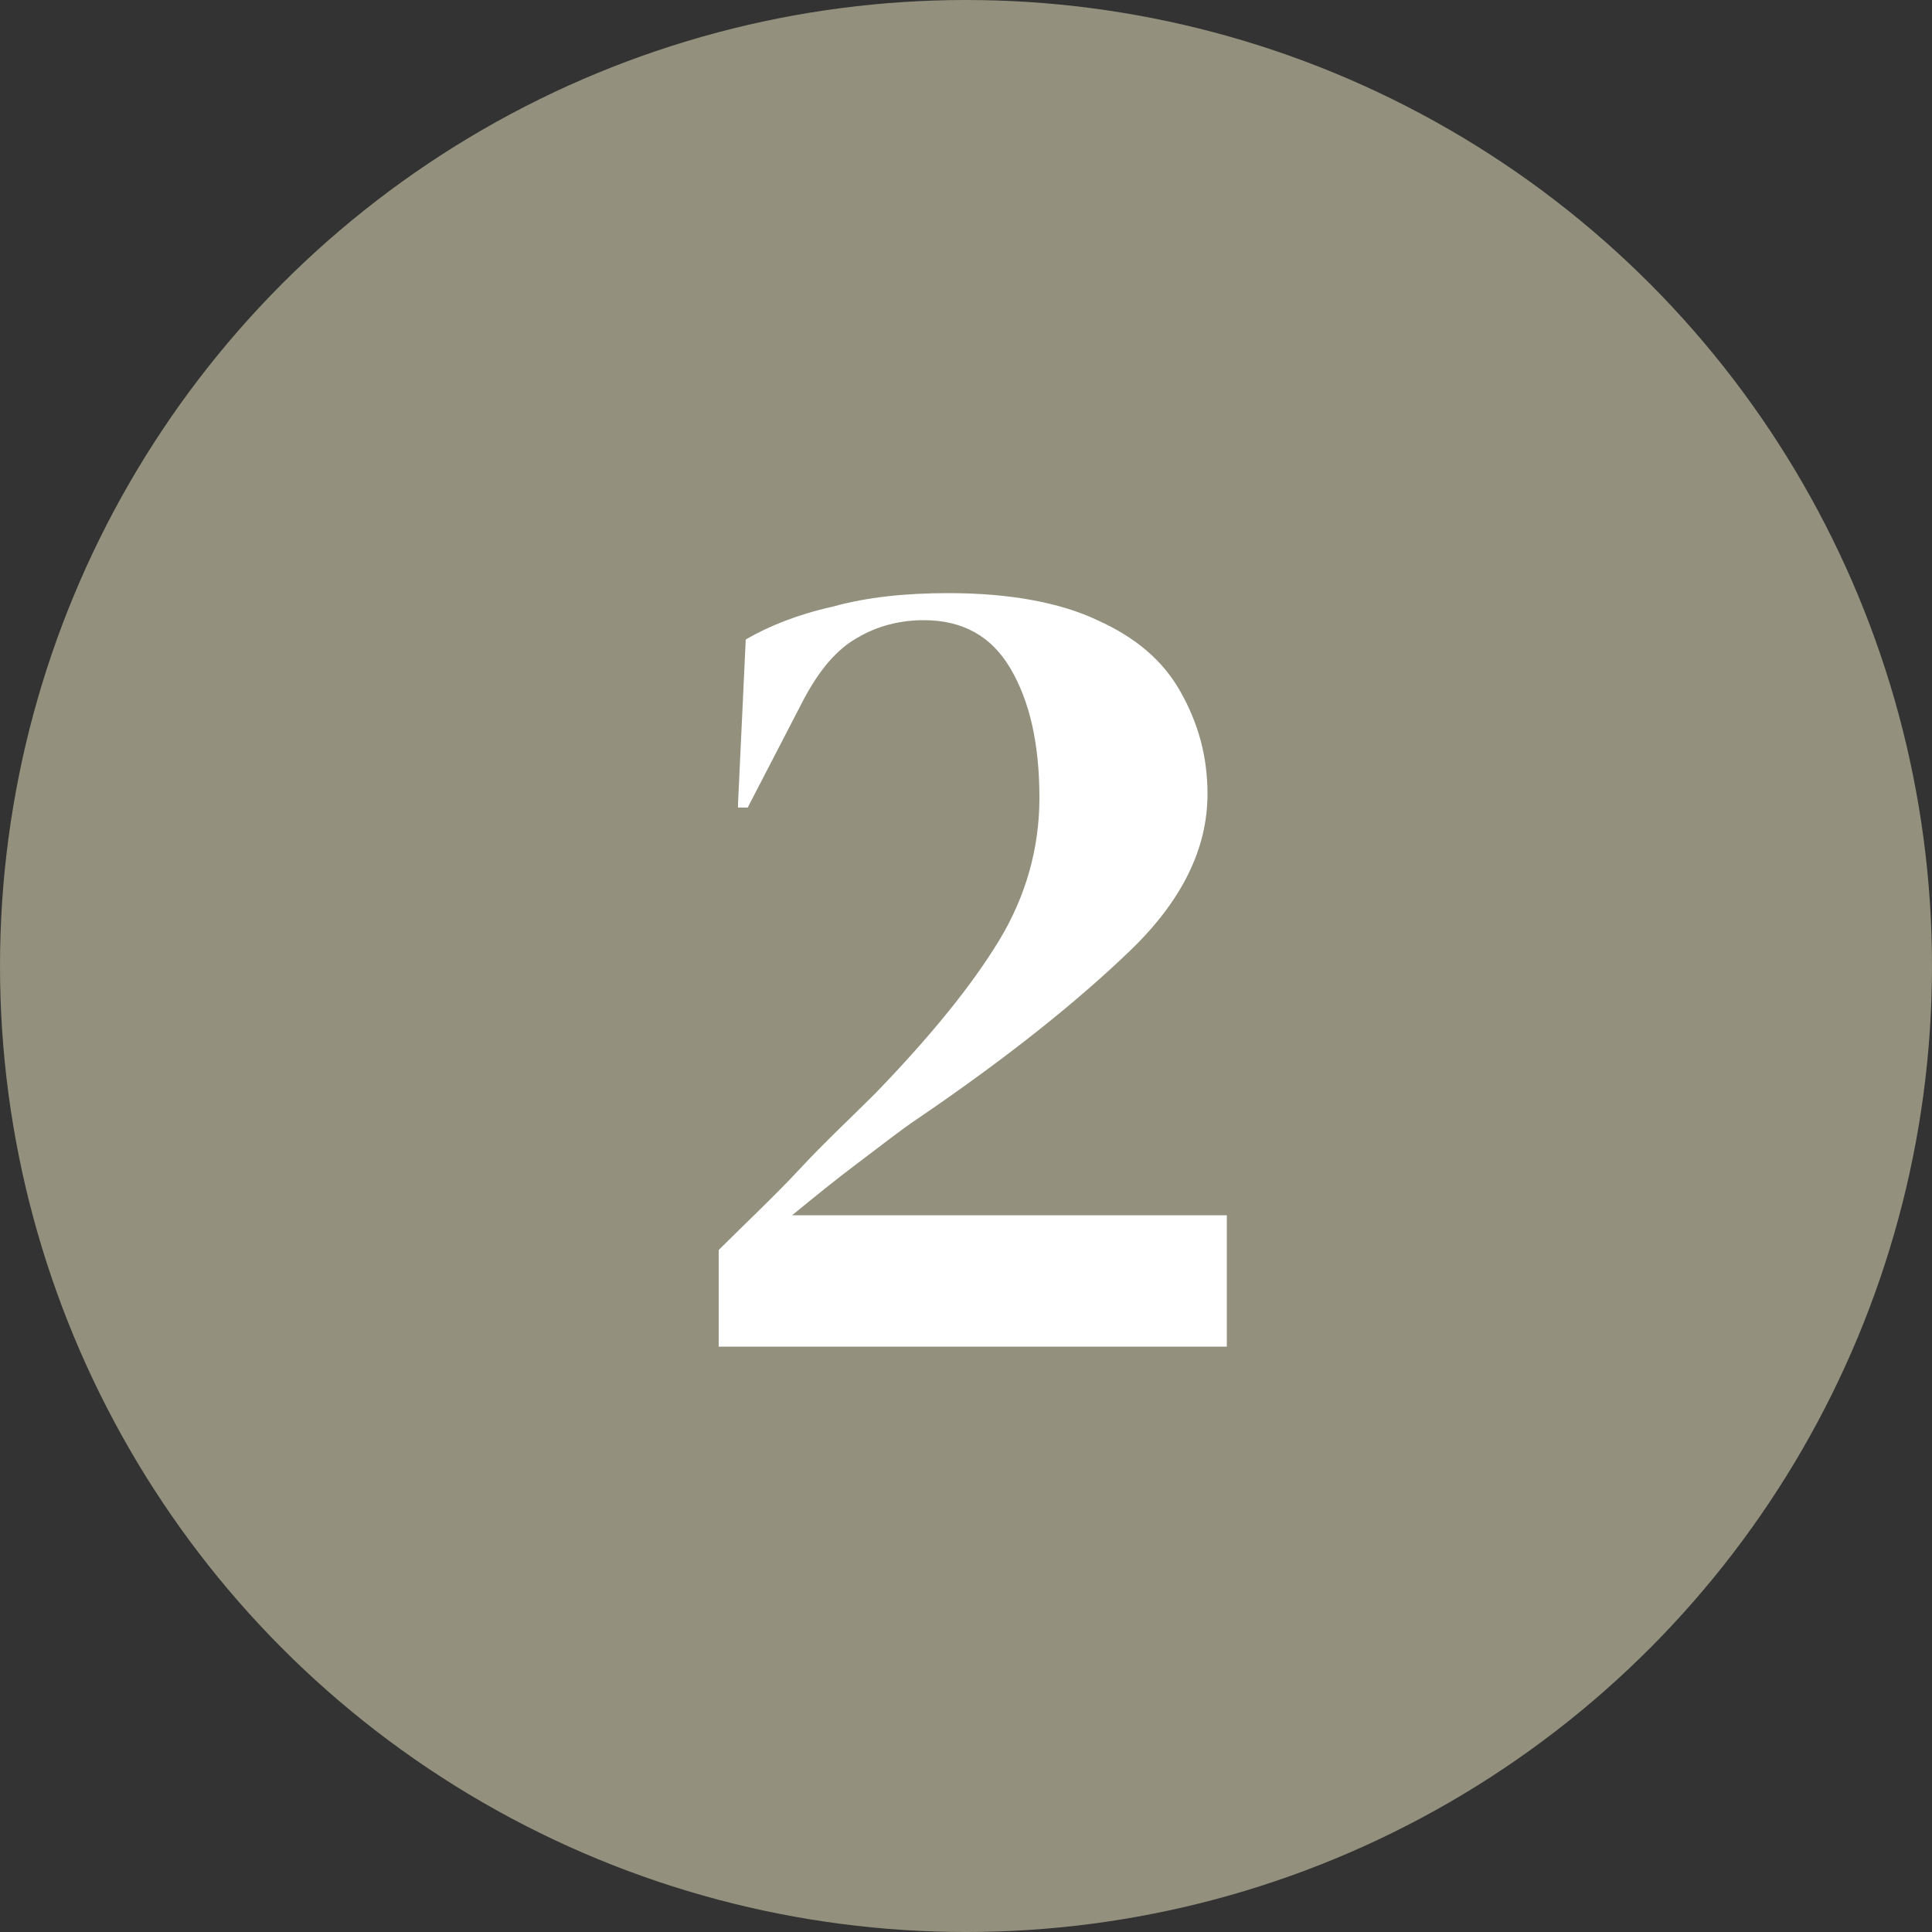
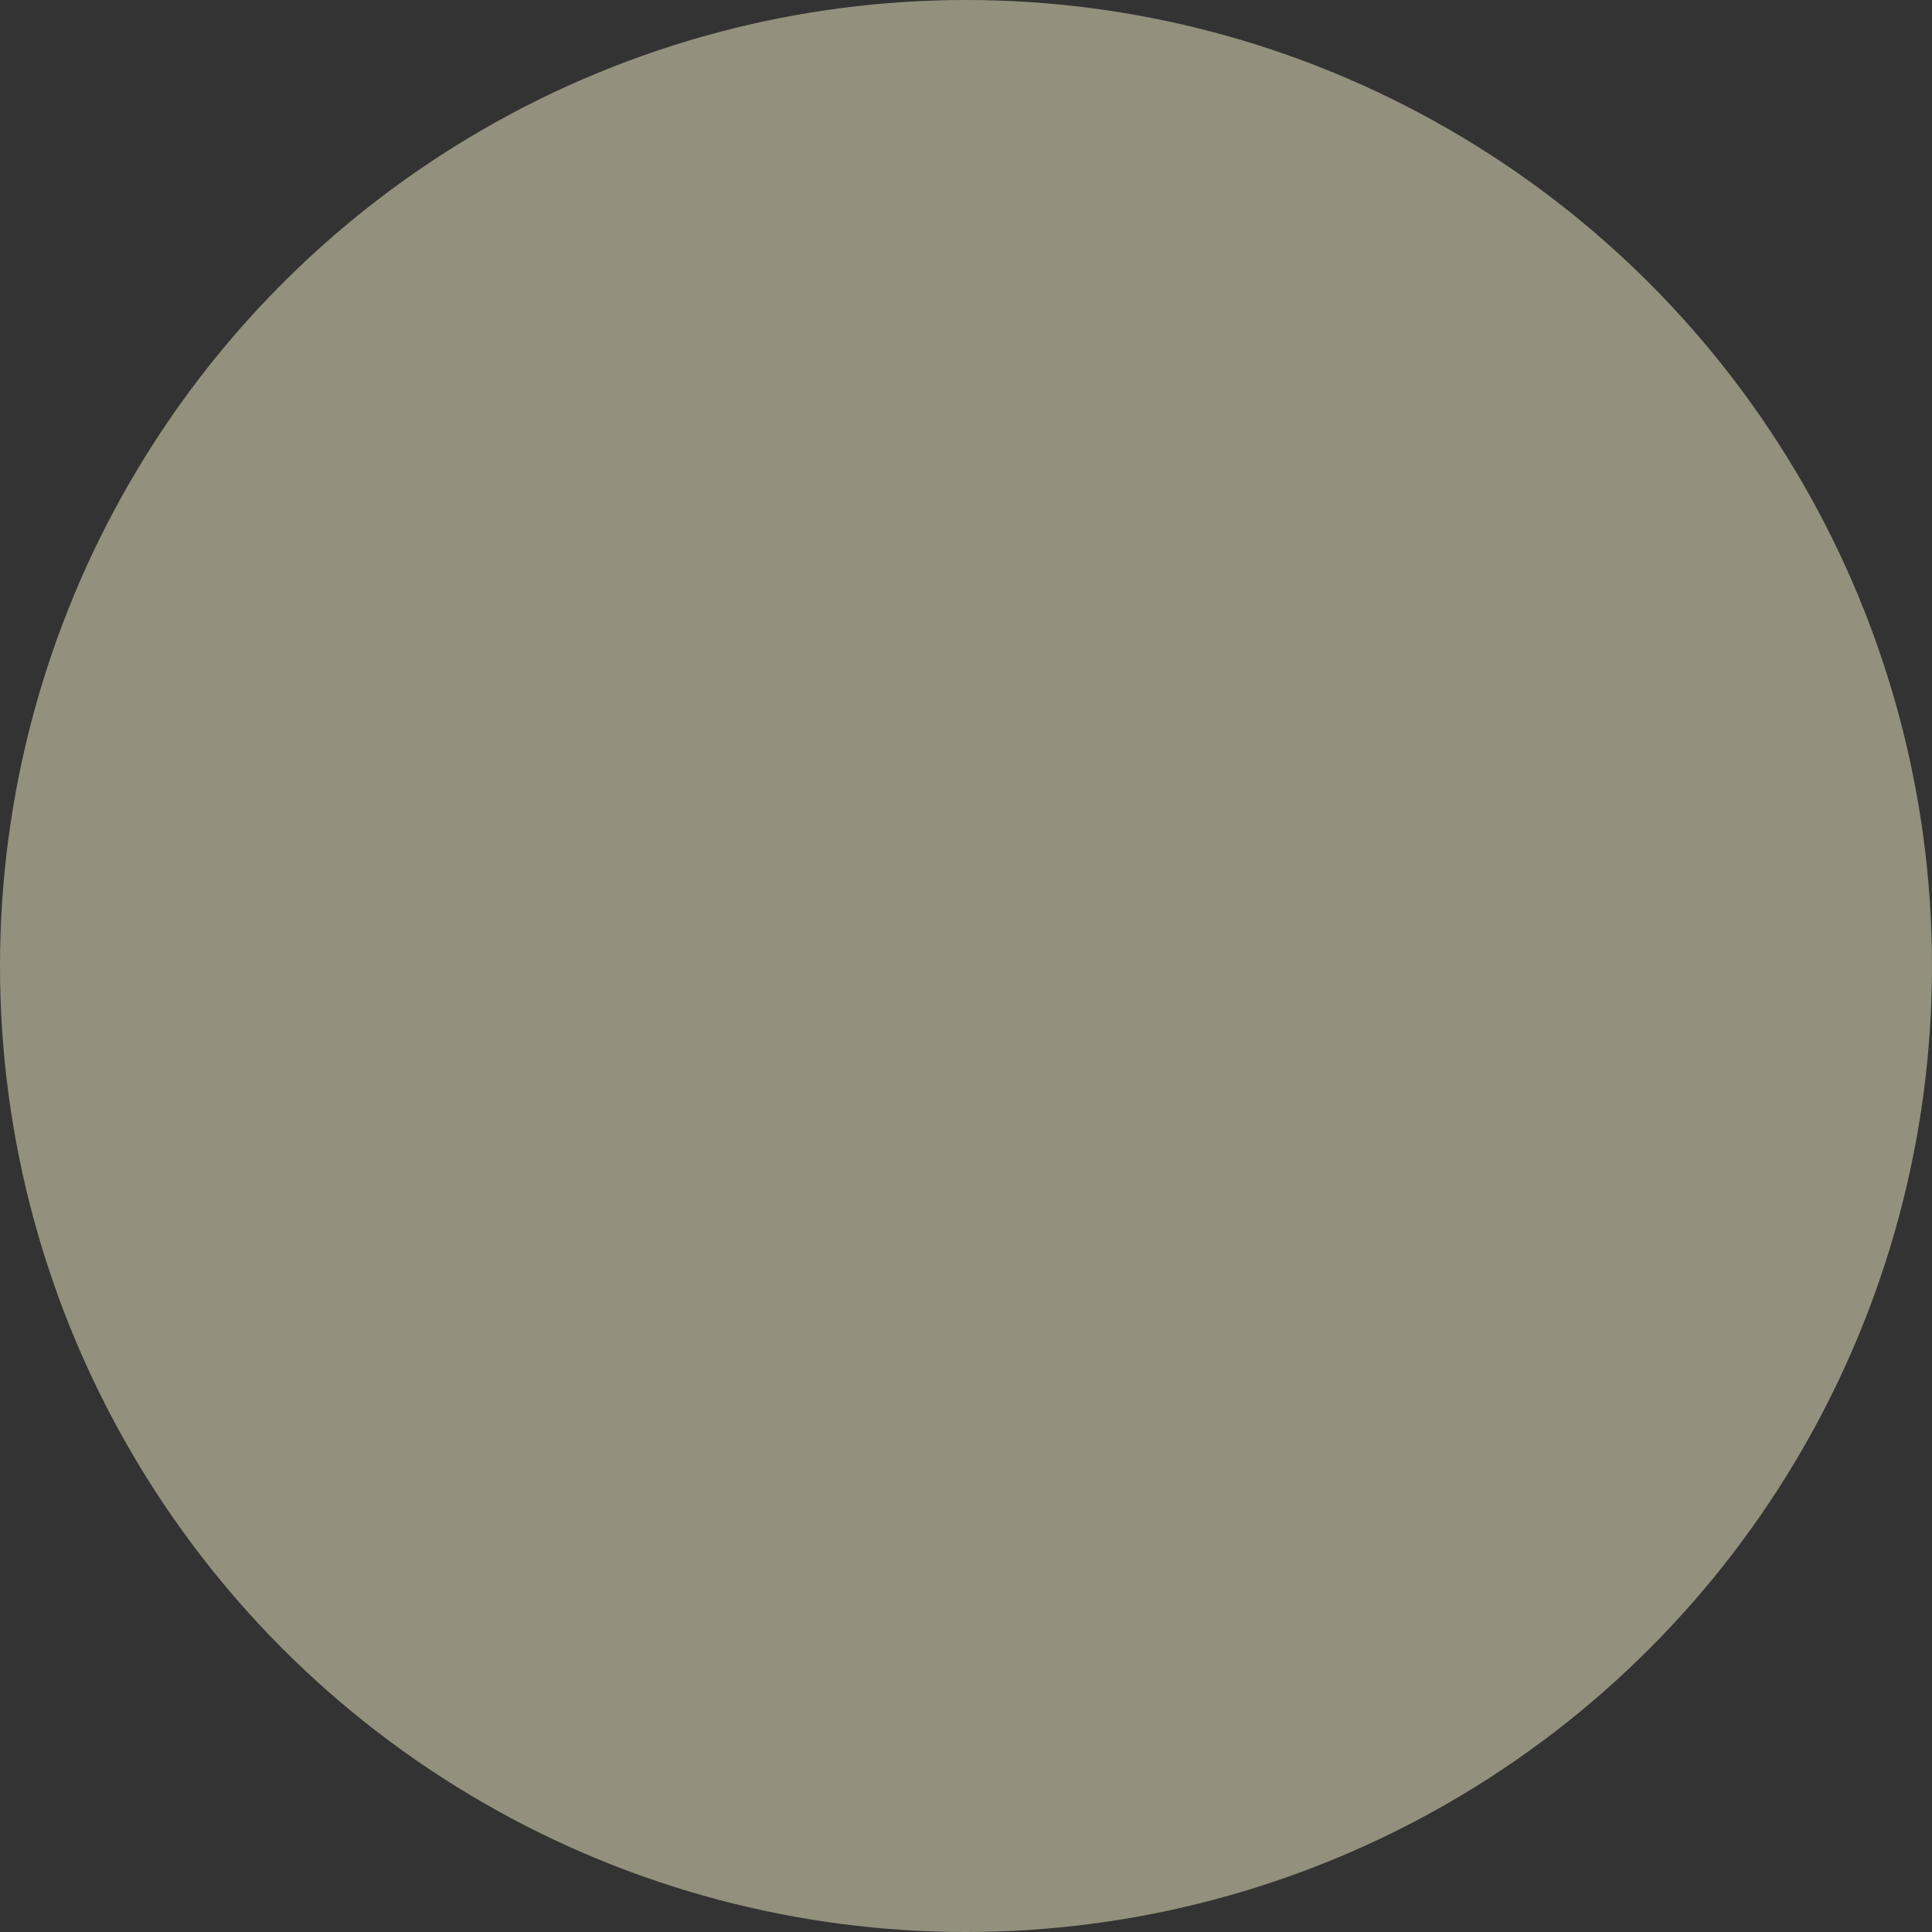
<svg xmlns="http://www.w3.org/2000/svg" version="1.1" id="Ebene_1" x="0px" y="0px" viewBox="0 0 100 100" style="enable-background:new 0 0 100 100;" xml:space="preserve">
  <rect x="0" y="0" width="100" height="100" fill="#333333" stroke="none" />
  <style type="text/css">
	.st0{fill:#93917D;}
	.st1{fill:none;}
	.st2{enable-background:new    ;}
	.st3{fill:#FFFFFF;}
</style>
  <g id="Ebene_4">
</g>
  <g id="Ebene_3">
</g>
  <g id="Ebene_2_00000102544896495189703590000013596573388989624969_">
    <circle class="st0" cx="50" cy="50" r="50" />
-     <rect x="0.5" y="27.5" class="st1" width="99" height="49" />
    <g class="st2">
-       <path class="st3" d="M38.2,41.6l0.4-8.5c1.2-0.7,2.7-1.3,4.5-1.7c1.8-0.5,3.8-0.7,6-0.7c3.2,0,5.8,0.5,7.7,1.4    c2,0.9,3.4,2.1,4.3,3.7c0.9,1.6,1.4,3.3,1.4,5.3c0,2.8-1.3,5.5-4,8.1c-2.7,2.6-6.3,5.5-11,8.7c-0.9,0.6-1.9,1.4-3.1,2.3    c-1.2,0.9-2.3,1.8-3.4,2.7h22.5v6.8H37.2v-5c1.4-1.4,2.9-2.8,4.2-4.2s2.7-2.7,3.9-3.9c2.9-3,5-5.6,6.4-7.9    c1.4-2.3,2.1-4.8,2.1-7.4c0-2.8-0.5-5-1.5-6.7s-2.5-2.5-4.5-2.5c-1.2,0-2.4,0.3-3.4,0.9c-1.1,0.6-2,1.7-2.8,3.2l-2.9,5.6H38.2z" />
-     </g>
+       </g>
  </g>
  <g id="Ebene_6">
</g>
</svg>